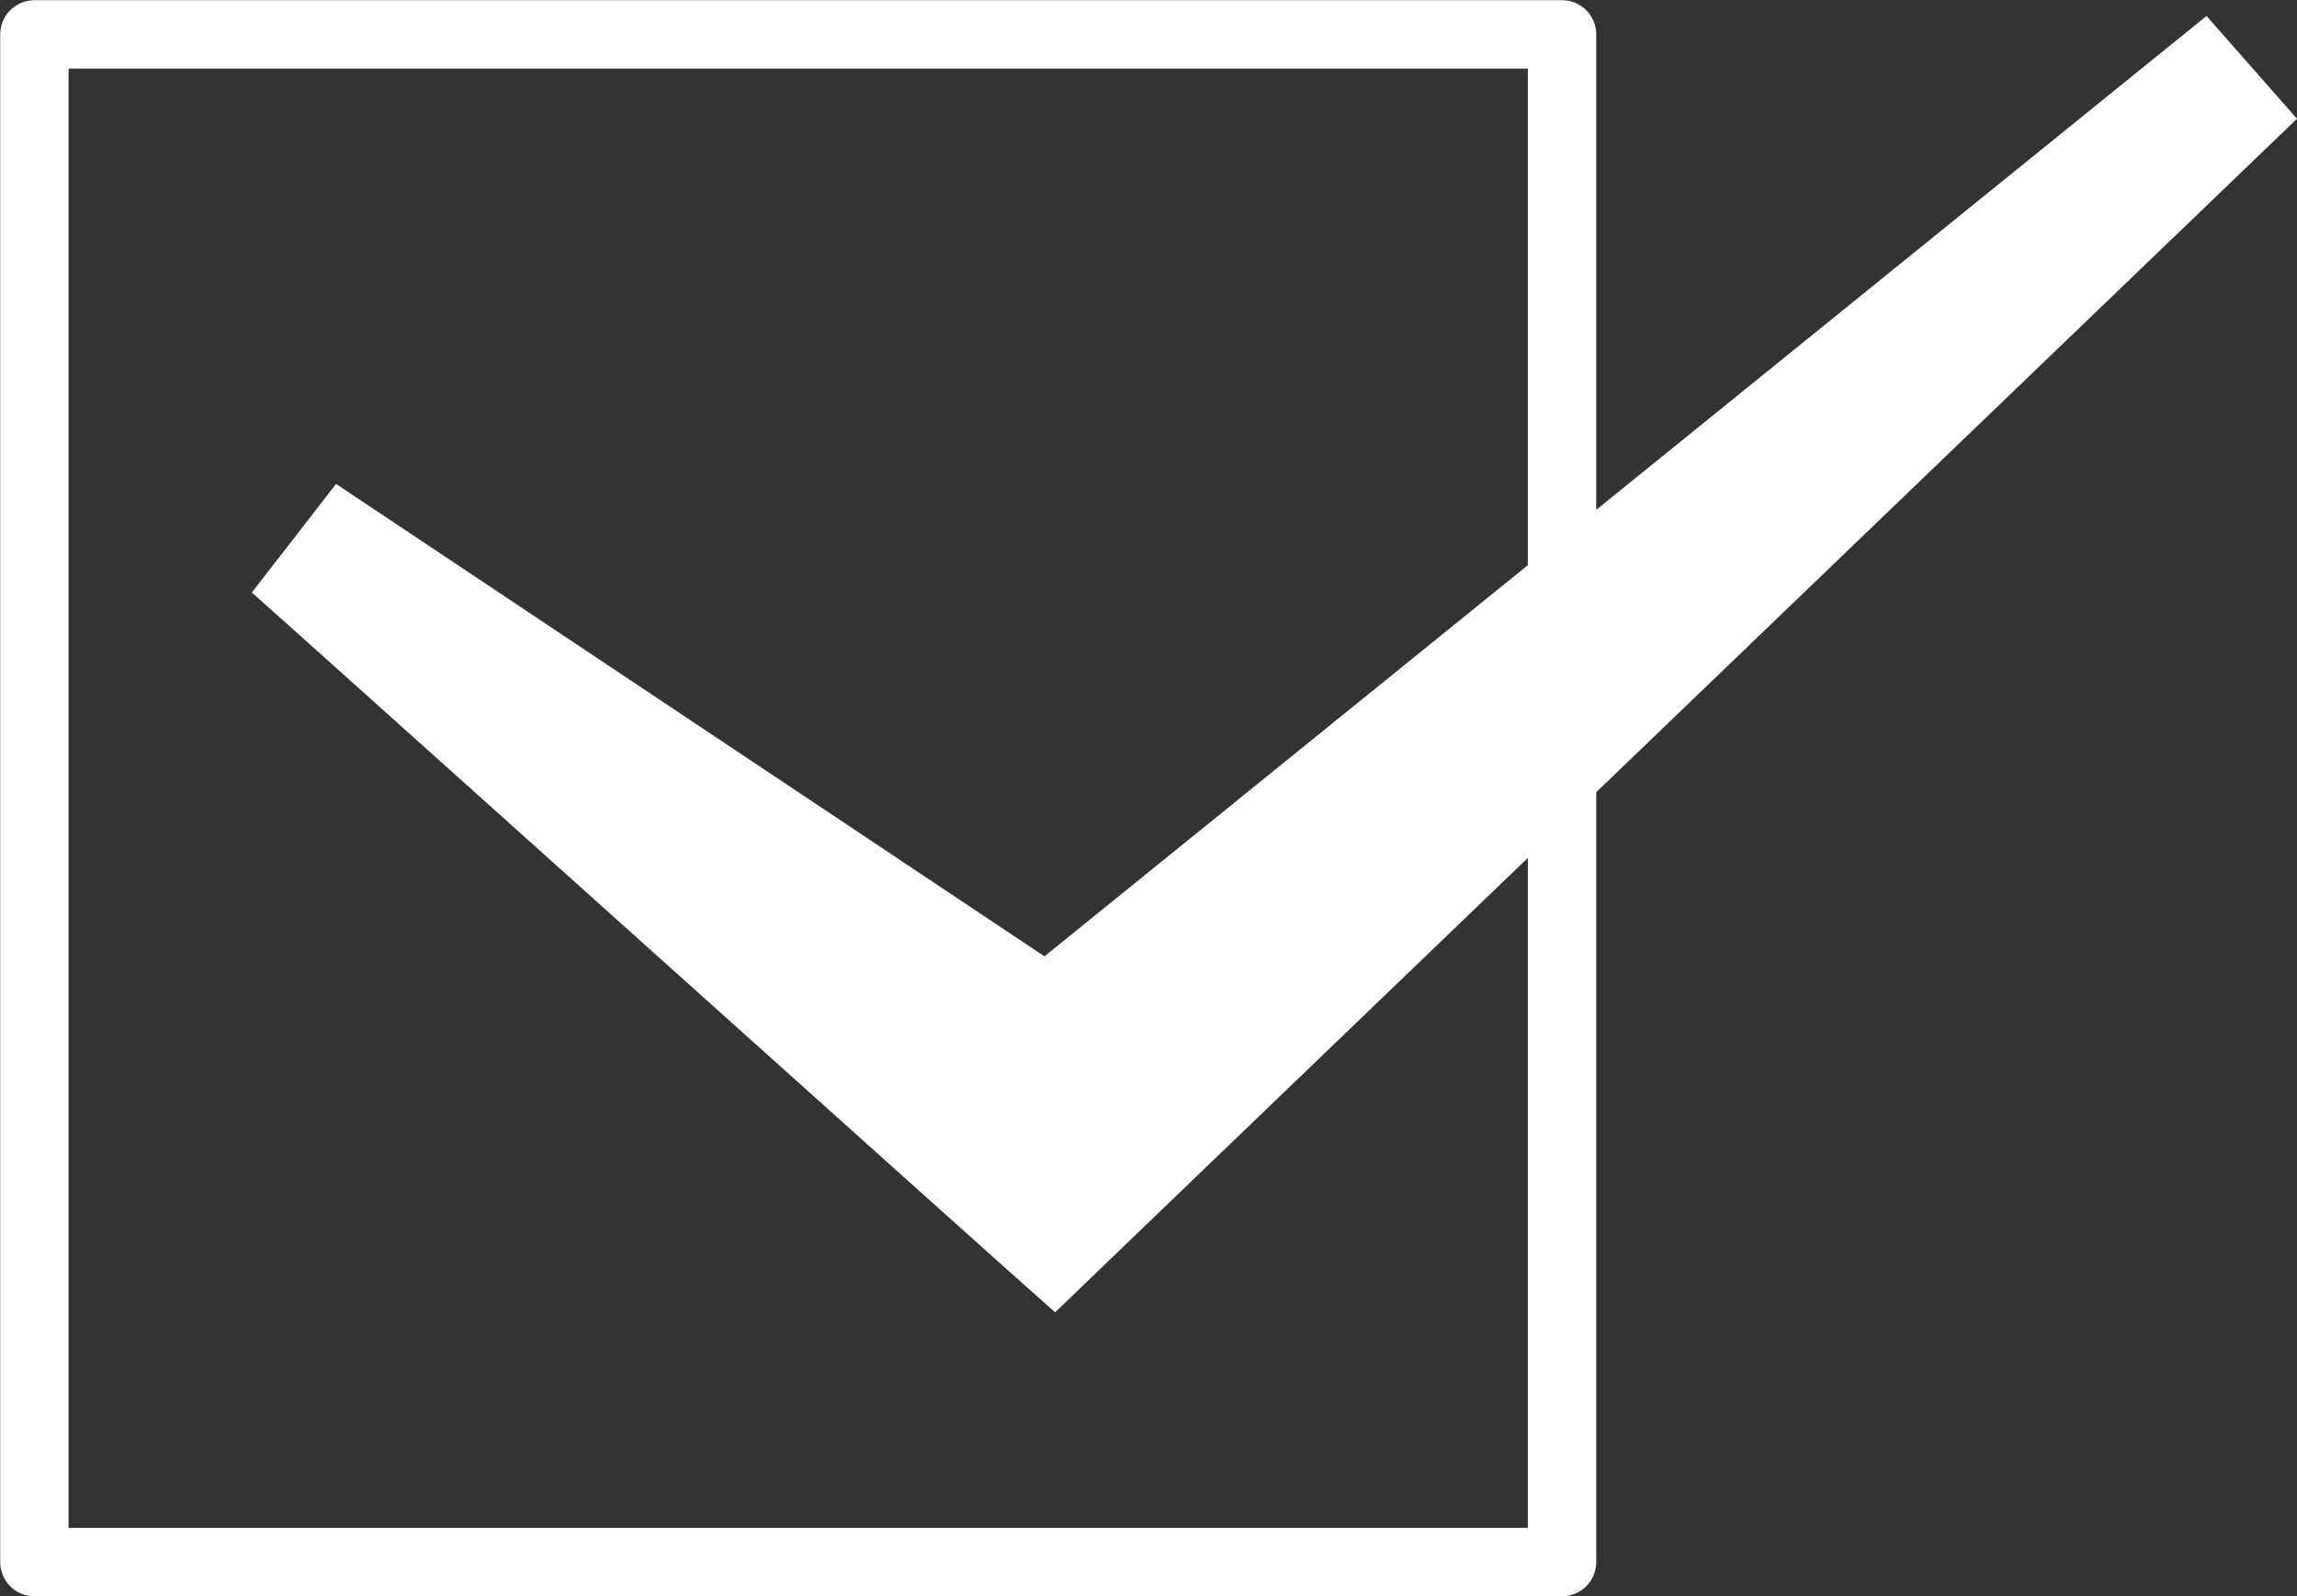
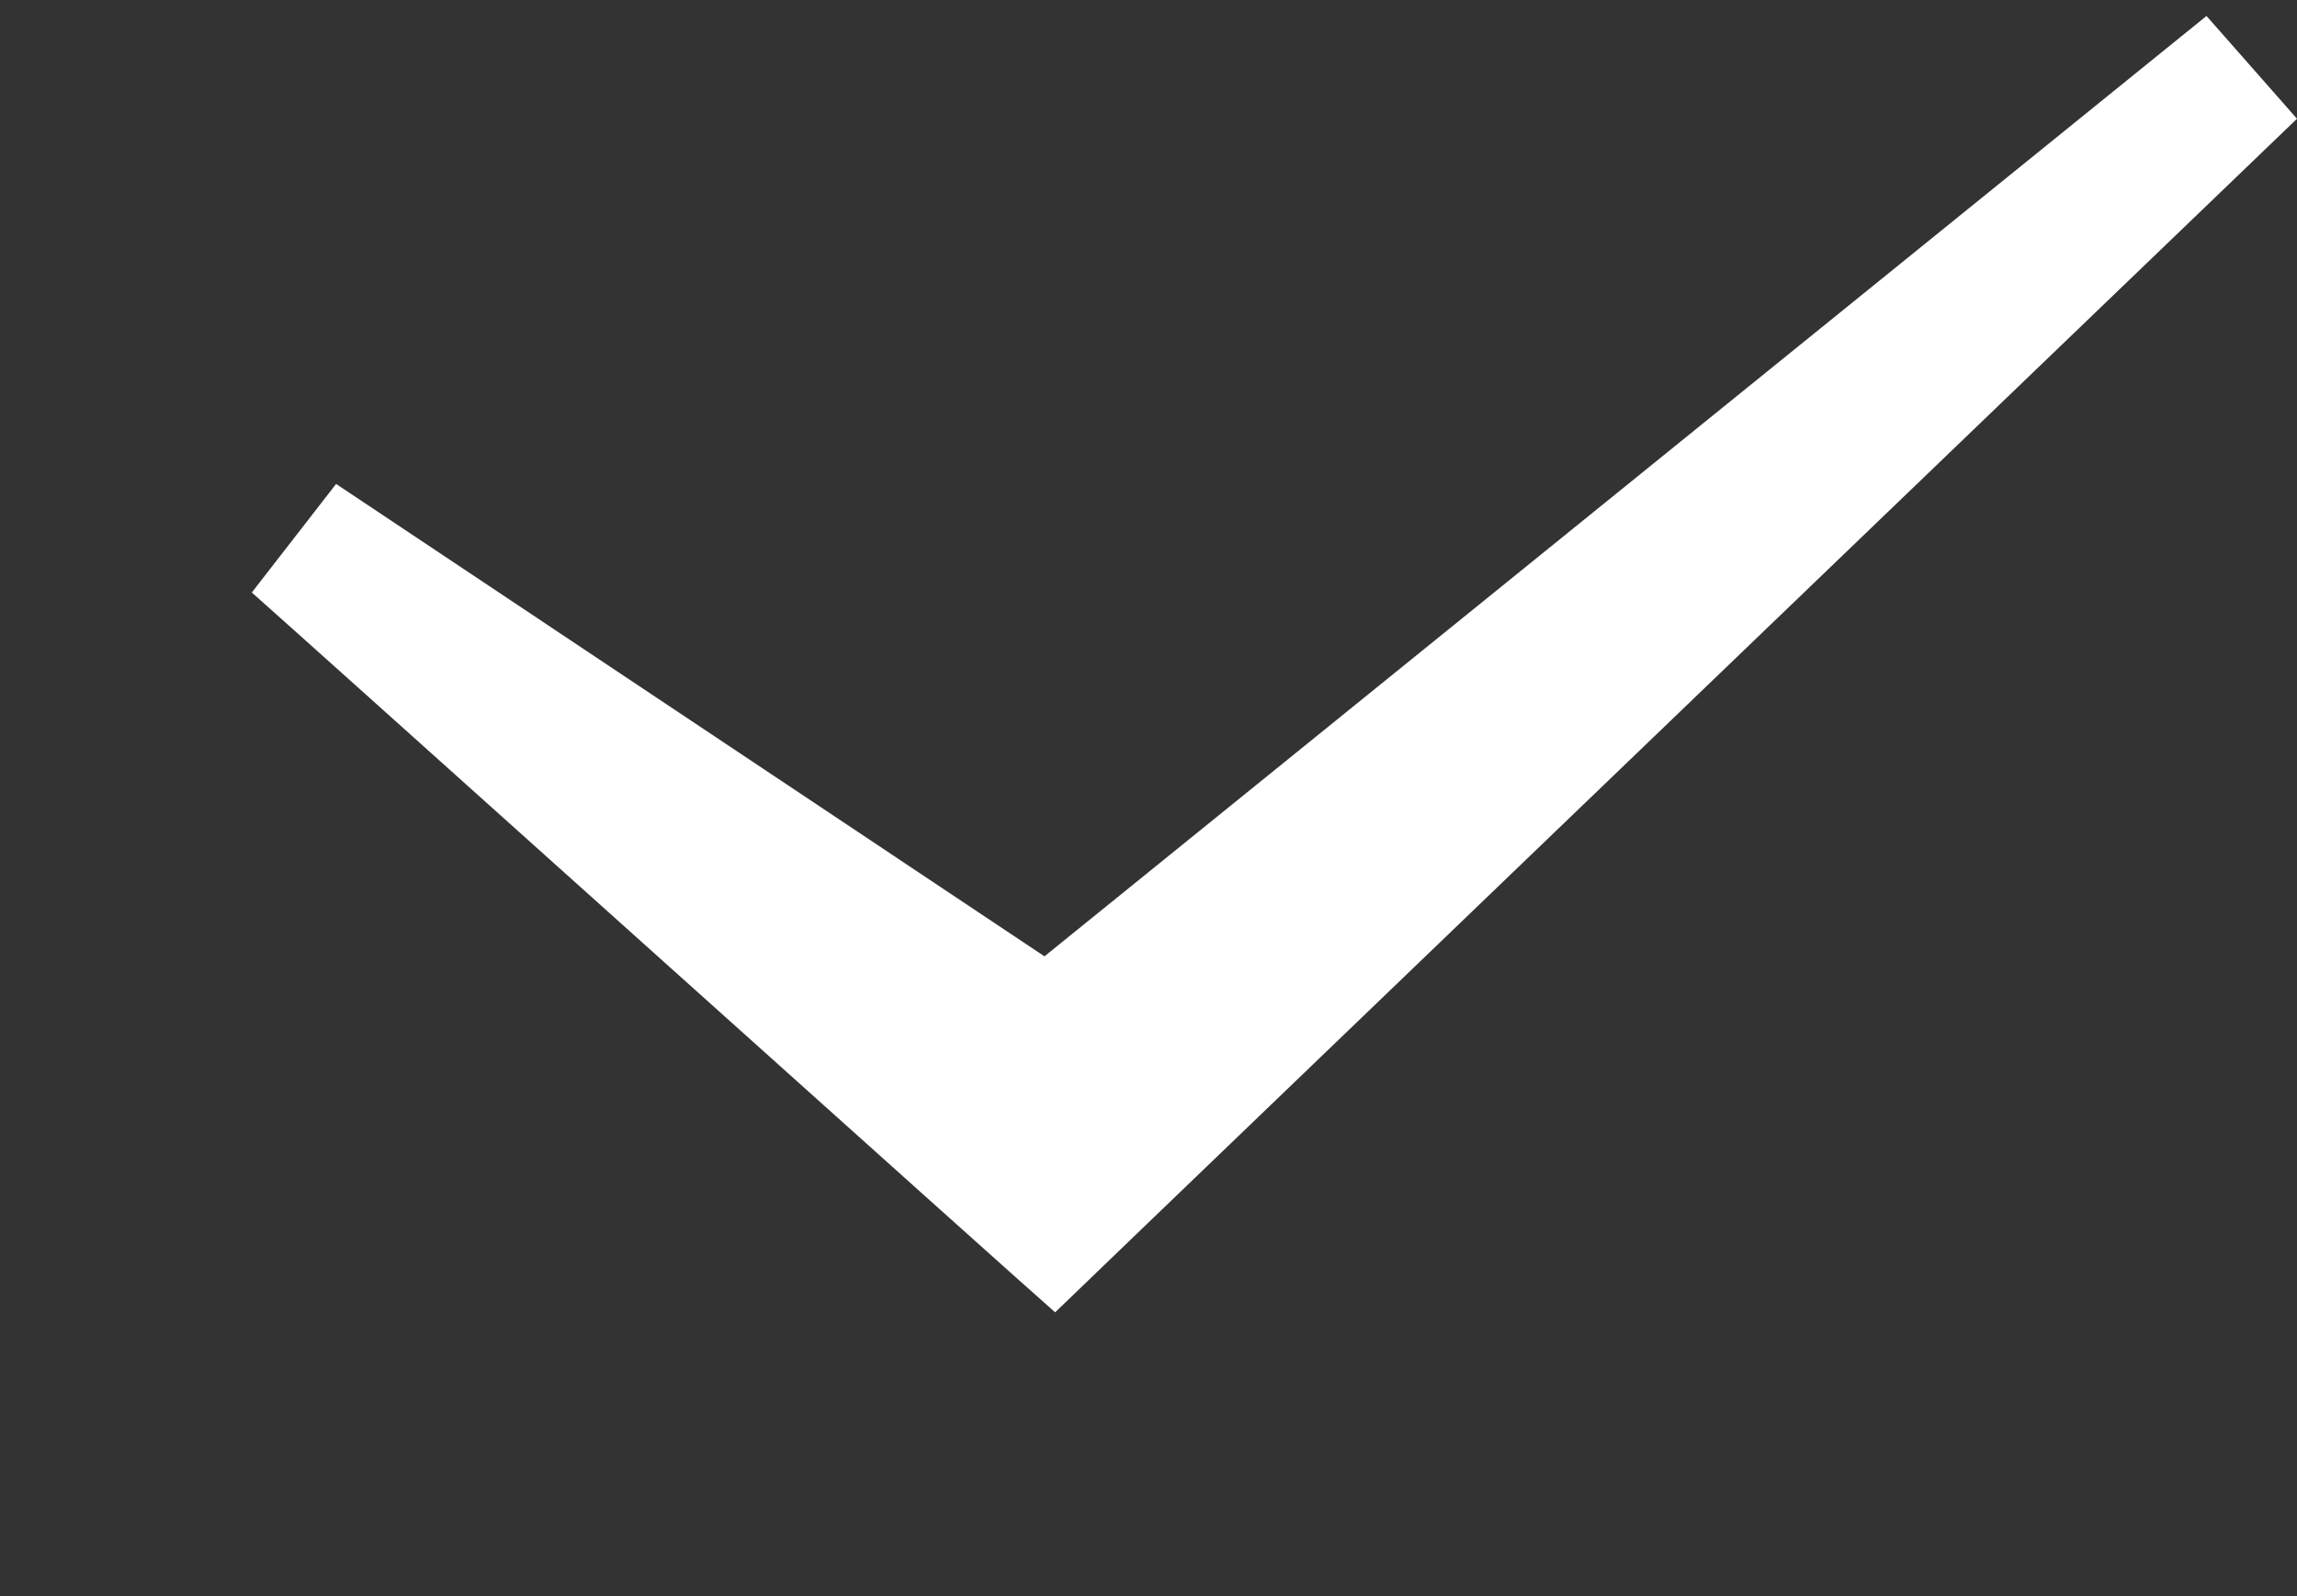
<svg xmlns="http://www.w3.org/2000/svg" id="_レイヤー_2" data-name="レイヤー 2" viewBox="0 0 56.1 38.98">
  <rect x="0" y="0" width="56.1" height="38.98" fill="#333333" stroke="none" />
  <g id="_レイヤー_1-2" data-name="レイヤー 1">
-     <rect x=".84" y=".84" width="37.31" height="37.31" style="fill: none; stroke: #fff; stroke-linecap: round; stroke-linejoin: round; stroke-width: 1.67px;" />
-     <path d="M8.21,11.82l19.54,13.03-4.26.14L53.89.39l2.21,2.51-28.2,27.1-2.13,2.05c-.81-.7-18.34-16.45-19.62-17.58,0,0,2.05-2.64,2.05-2.64h0Z" style="fill: #fff;" />
+     <path d="M8.21,11.82l19.54,13.03-4.26.14L53.89.39l2.21,2.51-28.2,27.1-2.13,2.05c-.81-.7-18.34-16.45-19.62-17.58,0,0,2.05-2.64,2.05-2.64Z" style="fill: #fff;" />
  </g>
</svg>